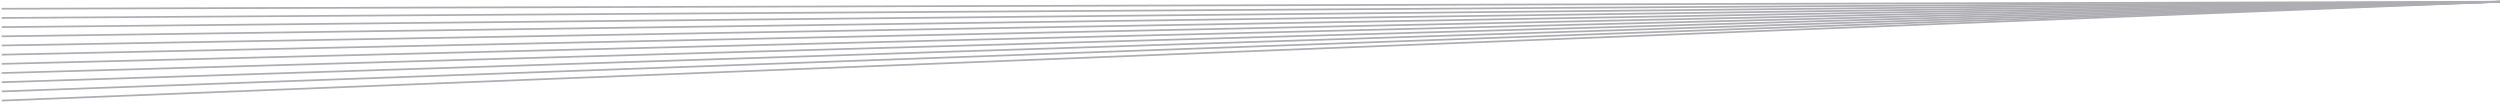
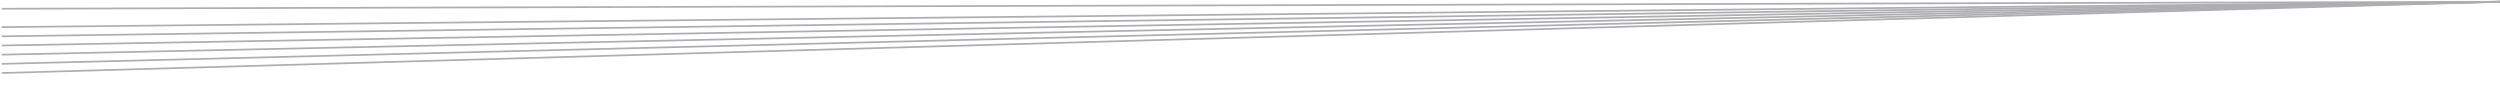
<svg xmlns="http://www.w3.org/2000/svg" width="1441" height="60" viewBox="0 0 1441 60" fill="none">
-   <path d="M1 57.973L1440.92 1.003" stroke="#AEADB2" stroke-miterlimit="10" />
-   <path d="M1 52.676L1440.92 1" stroke="#AEADB2" stroke-miterlimit="10" />
-   <path d="M1 47.383L1440.92 1.001" stroke="#AEADB2" stroke-miterlimit="10" />
  <path d="M1 42.09L1440.92 1.001" stroke="#AEADB2" stroke-miterlimit="10" />
  <path d="M1 36.797L1440.92 1.002" stroke="#AEADB2" stroke-miterlimit="10" />
  <path d="M1 31.508L1440.92 1.006" stroke="#AEADB2" stroke-miterlimit="10" />
  <path d="M1 26.211L1440.92 1.003" stroke="#AEADB2" stroke-miterlimit="10" />
  <path d="M1 20.919L1440.92 1.003" stroke="#AEADB2" stroke-miterlimit="10" />
  <path d="M1 15.626L1440.92 1.004" stroke="#AEADB2" stroke-miterlimit="10" />
-   <path d="M1 10.332L1440.92 1.005" stroke="#AEADB2" stroke-miterlimit="10" />
  <path d="M1 5.04L1440.92 1.005" stroke="#AEADB2" stroke-miterlimit="10" />
</svg>